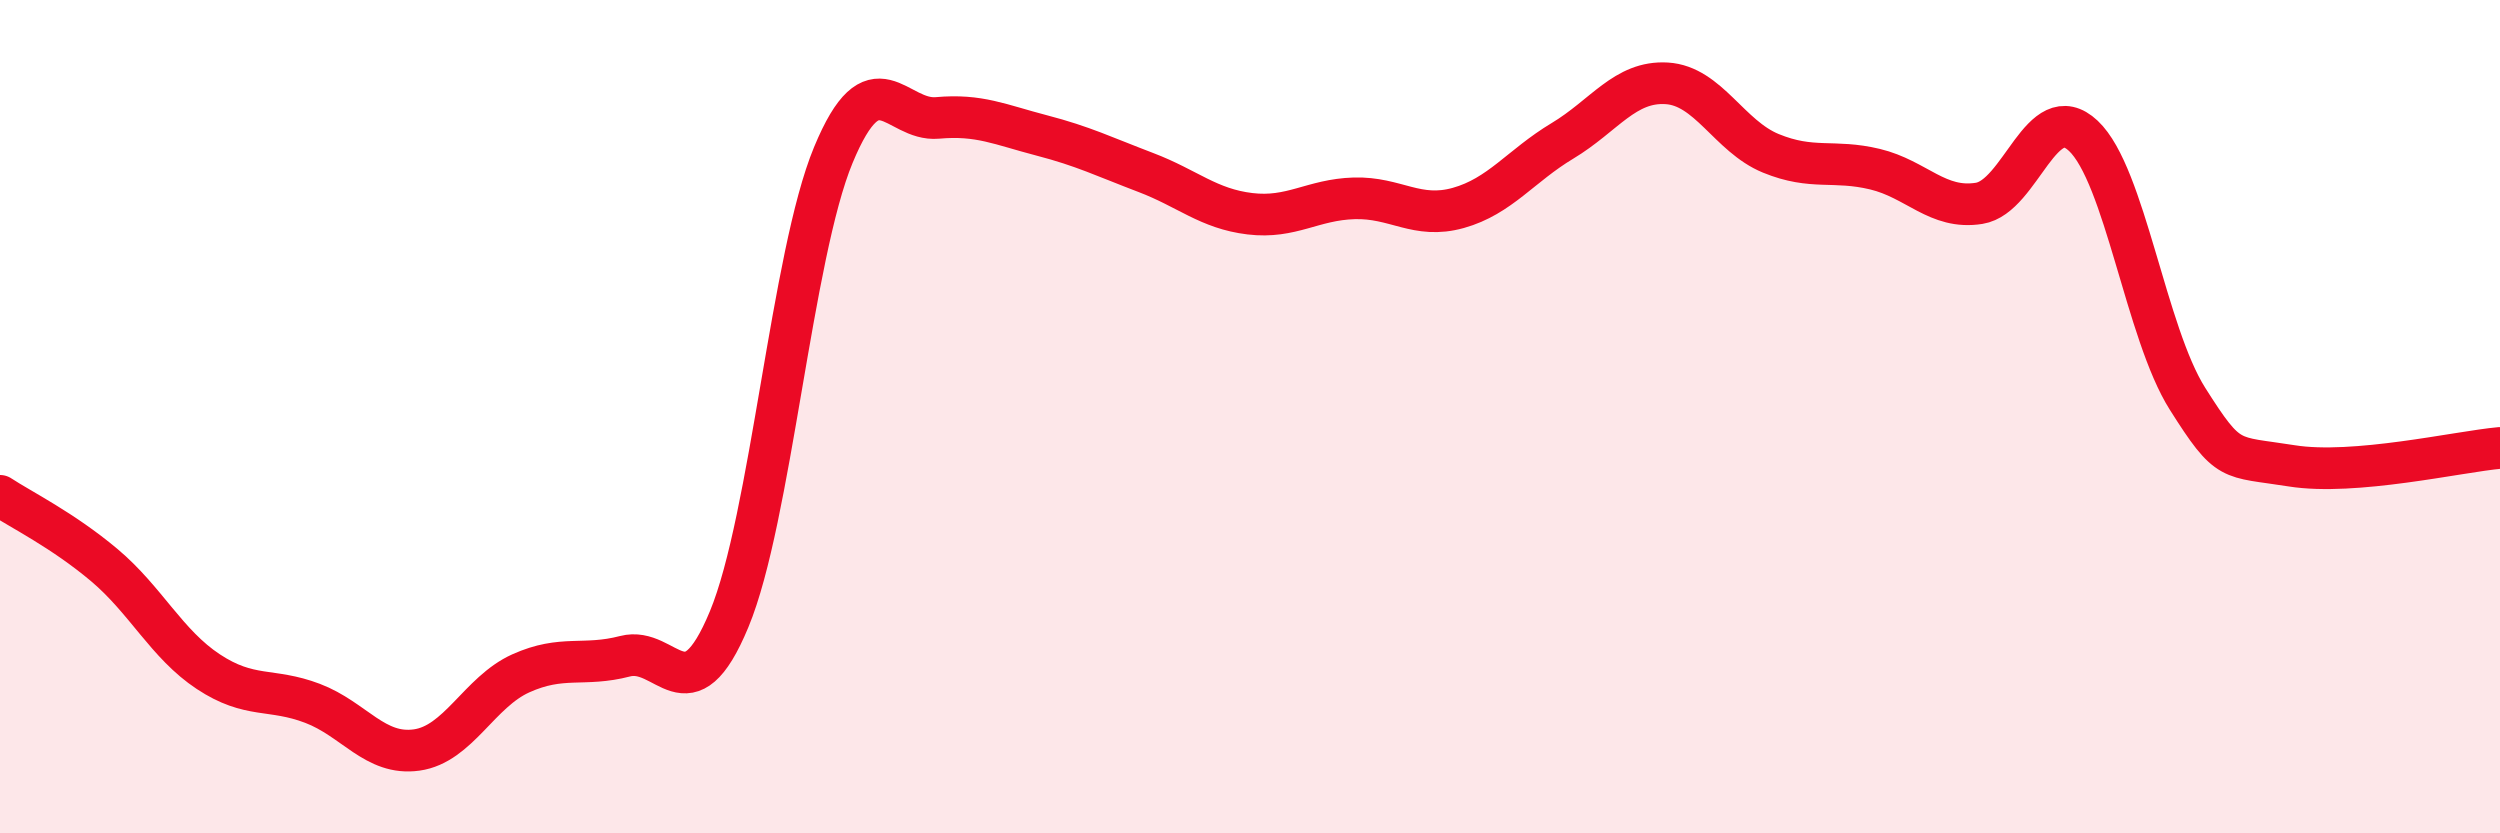
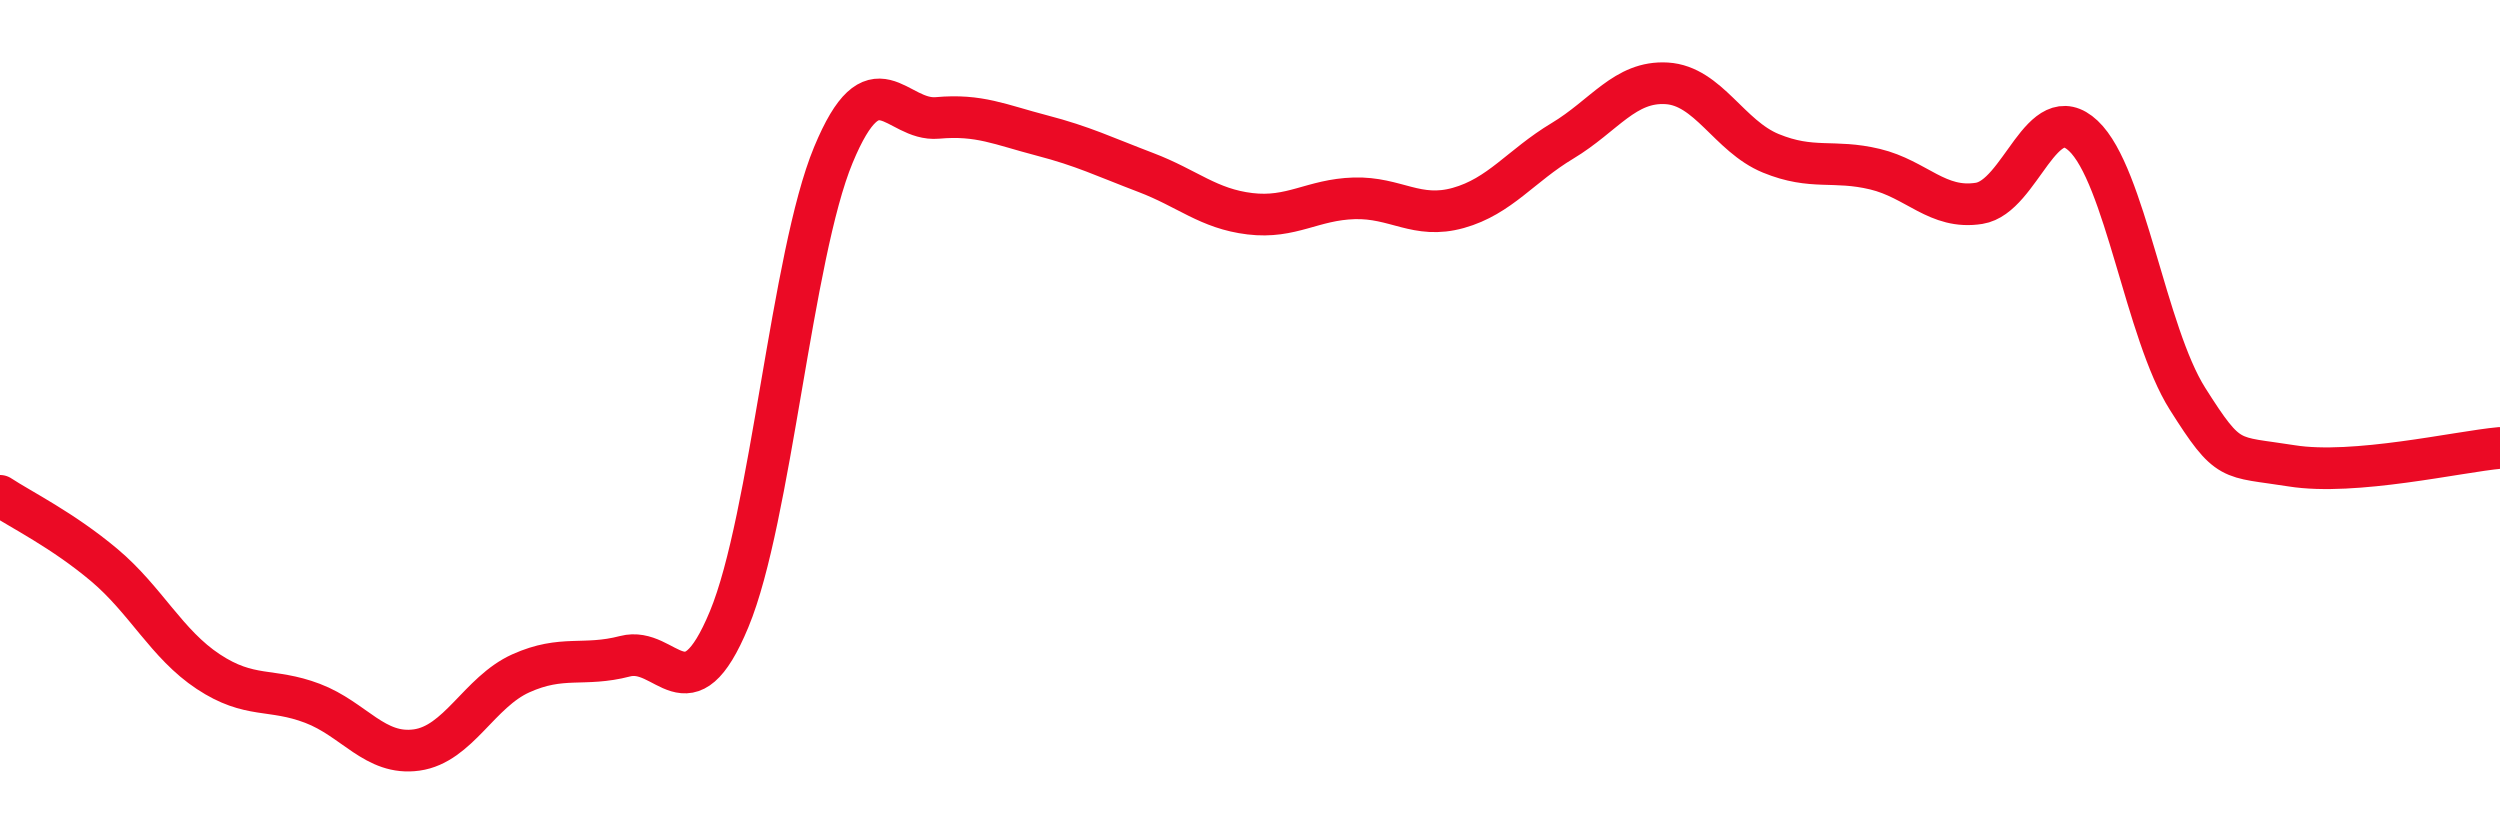
<svg xmlns="http://www.w3.org/2000/svg" width="60" height="20" viewBox="0 0 60 20">
-   <path d="M 0,11.9 C 0.5,12.23 1.5,12.72 2.5,13.56 C 3.5,14.4 4,15.46 5,16.12 C 6,16.78 6.5,16.5 7.5,16.88 C 8.5,17.26 9,18.14 10,18 C 11,17.86 11.5,16.61 12.5,16.16 C 13.5,15.71 14,16.01 15,15.75 C 16,15.49 16.5,17.27 17.5,14.86 C 18.5,12.45 19,6.13 20,3.72 C 21,1.31 21.5,2.92 22.5,2.83 C 23.5,2.74 24,2.99 25,3.25 C 26,3.51 26.5,3.76 27.5,4.14 C 28.5,4.52 29,5.01 30,5.13 C 31,5.25 31.5,4.79 32.5,4.76 C 33.5,4.73 34,5.27 35,4.99 C 36,4.71 36.5,3.98 37.5,3.38 C 38.5,2.78 39,1.94 40,2 C 41,2.06 41.5,3.27 42.5,3.68 C 43.5,4.09 44,3.82 45,4.06 C 46,4.3 46.5,5.04 47.5,4.88 C 48.5,4.72 49,2.32 50,3.26 C 51,4.2 51.5,7.99 52.5,9.57 C 53.5,11.15 53.5,10.94 55,11.18 C 56.5,11.42 59,10.84 60,10.75L60 20L0 20Z" fill="#EB0A25" opacity="0.1" stroke-linecap="round" stroke-linejoin="round" />
  <path d="M 0,11.9 C 0.5,12.23 1.5,12.72 2.5,13.56 C 3.5,14.4 4,15.46 5,16.12 C 6,16.78 6.5,16.5 7.5,16.88 C 8.5,17.26 9,18.14 10,18 C 11,17.86 11.5,16.61 12.5,16.16 C 13.5,15.71 14,16.01 15,15.75 C 16,15.49 16.5,17.27 17.5,14.86 C 18.5,12.45 19,6.13 20,3.72 C 21,1.31 21.5,2.92 22.5,2.83 C 23.5,2.74 24,2.99 25,3.25 C 26,3.51 26.5,3.76 27.5,4.14 C 28.5,4.52 29,5.01 30,5.13 C 31,5.25 31.5,4.79 32.5,4.76 C 33.5,4.73 34,5.27 35,4.99 C 36,4.71 36.5,3.98 37.5,3.38 C 38.5,2.78 39,1.94 40,2 C 41,2.06 41.5,3.27 42.5,3.68 C 43.5,4.09 44,3.82 45,4.06 C 46,4.3 46.5,5.04 47.5,4.88 C 48.5,4.72 49,2.32 50,3.26 C 51,4.2 51.5,7.99 52.5,9.57 C 53.5,11.15 53.5,10.94 55,11.18 C 56.5,11.42 59,10.84 60,10.75" stroke="#EB0A25" stroke-width="1" fill="none" stroke-linecap="round" stroke-linejoin="round" />
</svg>